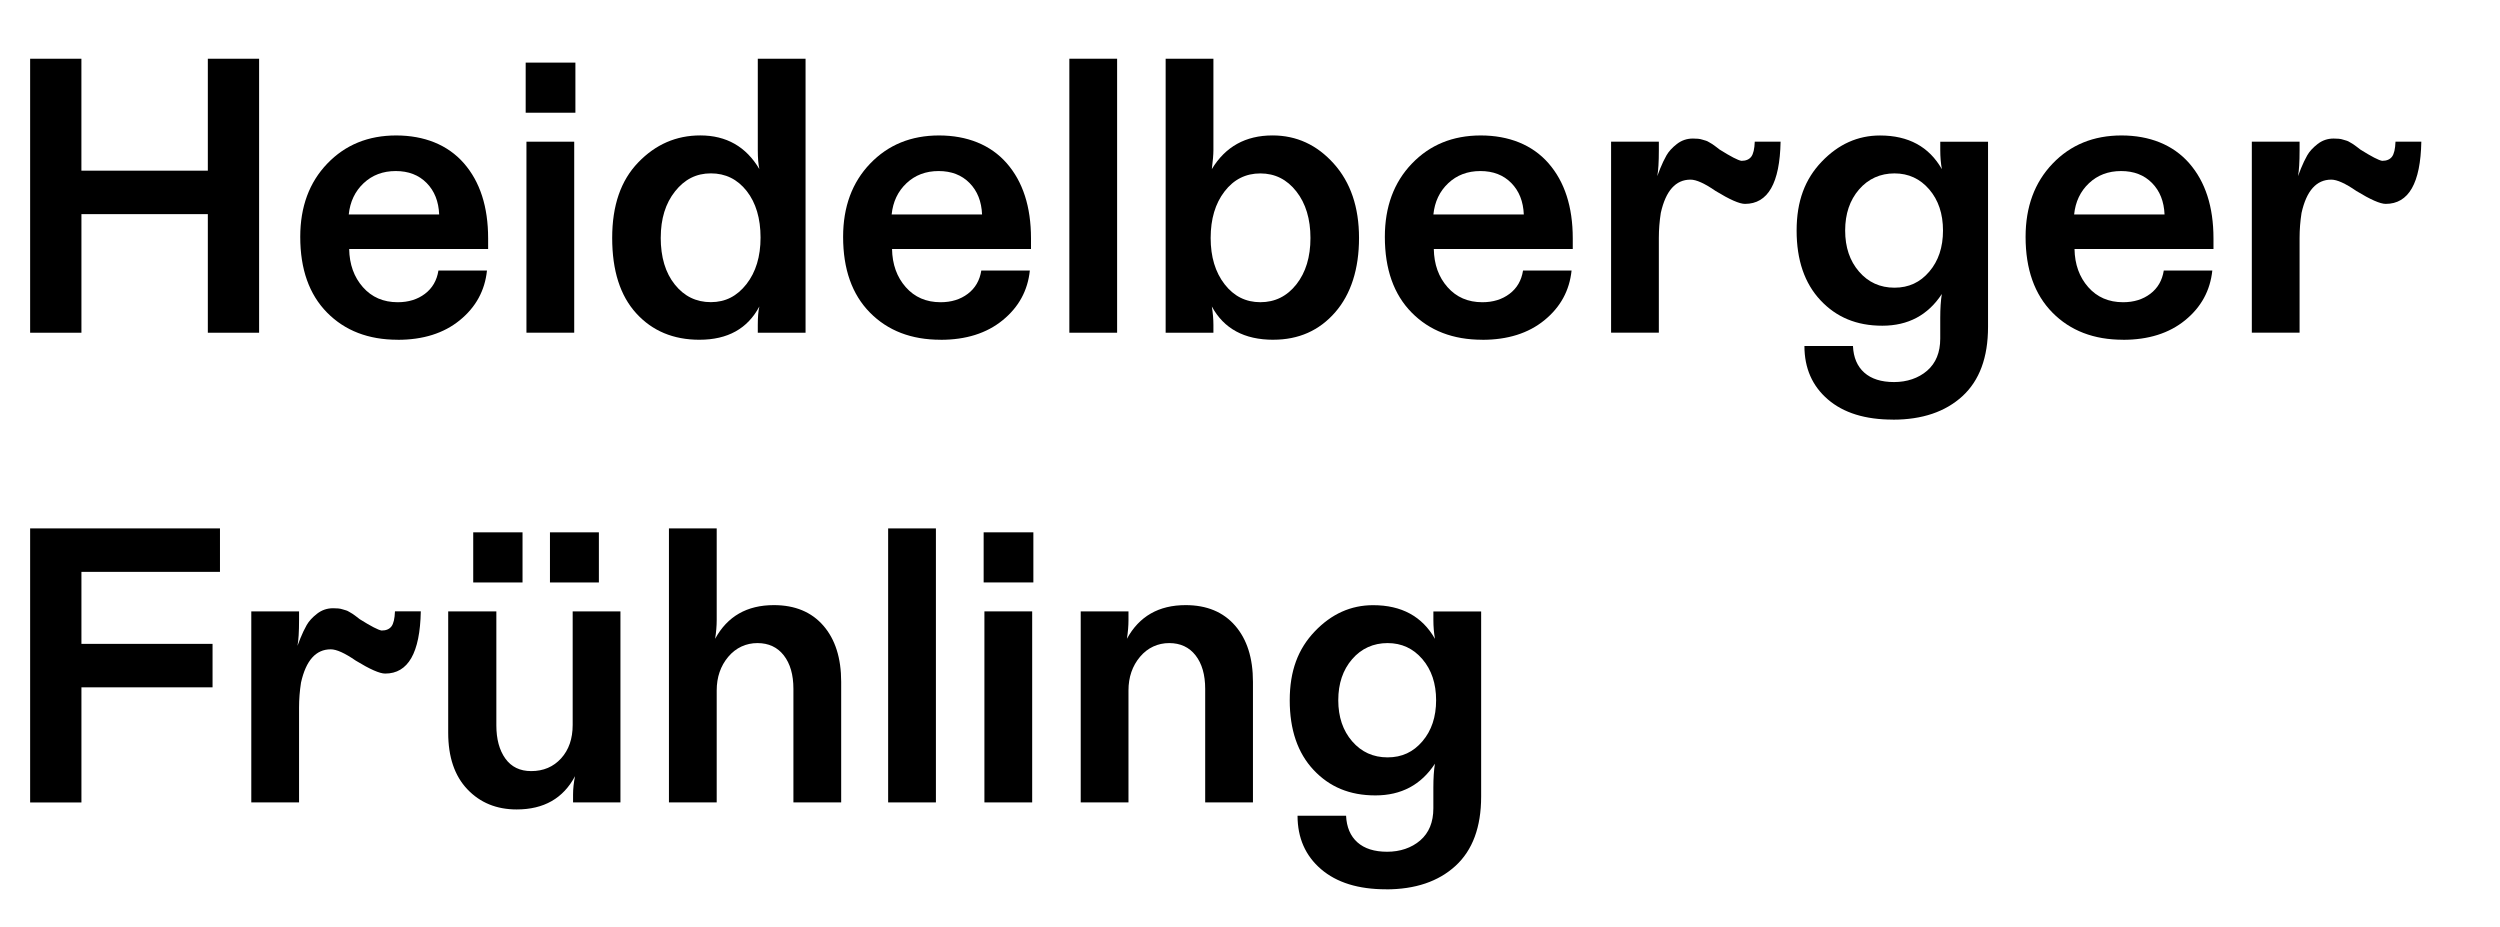
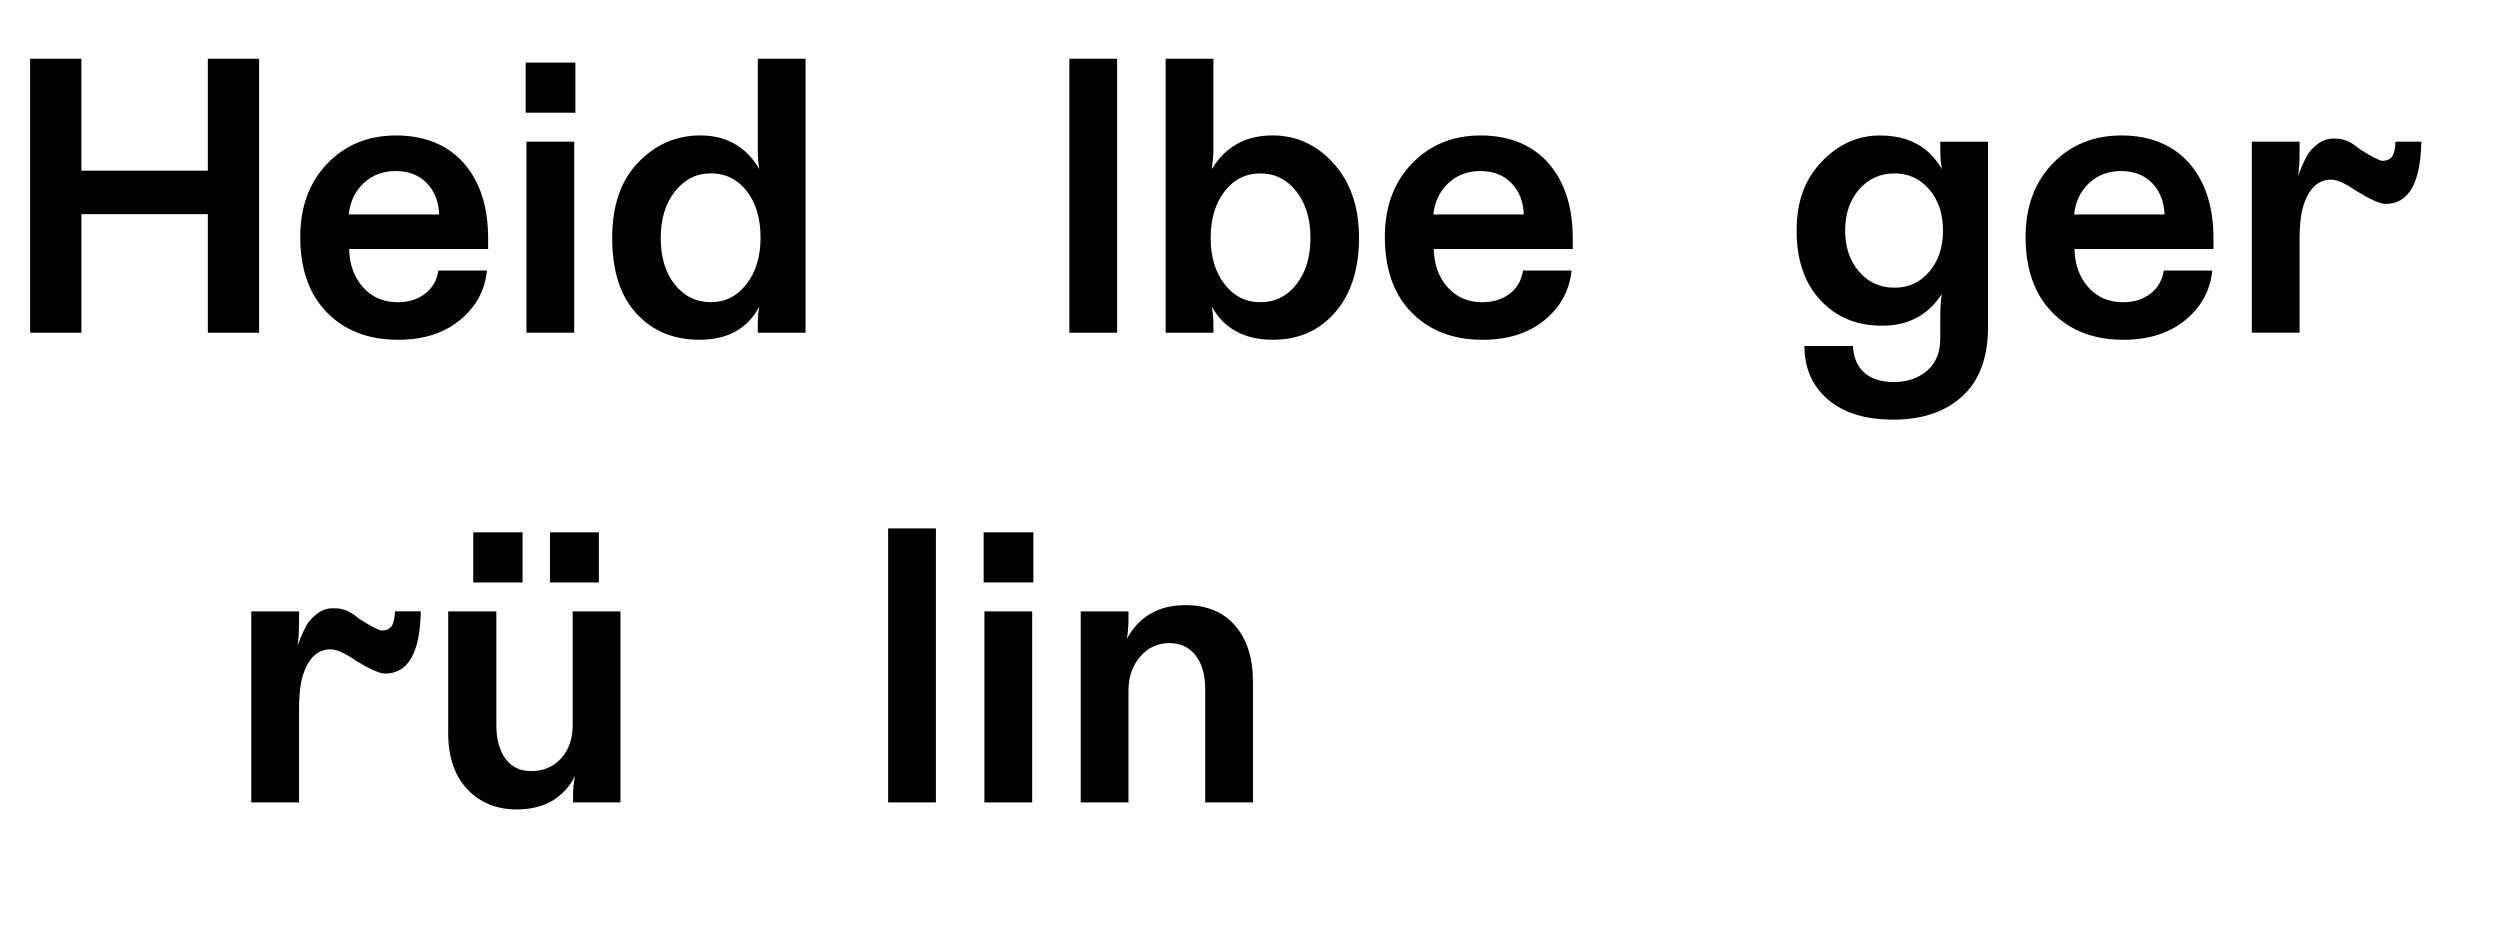
<svg xmlns="http://www.w3.org/2000/svg" id="Ebene_1" data-name="Ebene 1" viewBox="0 0 842.15 312.36">
  <path d="M10.15,112.08V19.78h17.27v37.71h42.59V19.78h17.27v92.3h-17.27v-39.95H27.43v39.95H10.15Z" />
  <path d="M133.97,114.45c-9.85,0-17.78-3.05-23.8-9.16-6.02-6.11-9.03-14.61-9.03-25.51,0-10.11,3.03-18.33,9.1-24.66s13.8-9.49,23.21-9.49,17.36,3.12,22.81,9.36c5.45,6.24,8.17,14.68,8.17,25.32v3.56h-46.81c.09,5.19,1.63,9.47,4.62,12.86,2.99,3.39,6.9,5.08,11.74,5.08,3.6,0,6.66-.94,9.16-2.83,2.5-1.89,4.02-4.5,4.55-7.85h16.35c-.7,6.77-3.76,12.35-9.16,16.75s-12.37,6.59-20.9,6.59ZM117.48,72.25h30.46c-.18-4.39-1.58-7.93-4.22-10.61-2.64-2.68-6.11-4.02-10.42-4.02s-7.91,1.36-10.81,4.09c-2.9,2.73-4.57,6.24-5.01,10.55Z" />
  <path d="M177.08,37.97v-16.88h16.75v16.88h-16.75ZM177.34,112.08V47.73h16.09v64.34h-16.09Z" />
  <path d="M235.62,114.45c-8.79,0-15.89-2.97-21.29-8.9-5.41-5.93-8.11-14.39-8.11-25.38s2.92-19.38,8.77-25.45c5.84-6.07,12.81-9.1,20.9-9.1,8.79,0,15.43,3.78,19.91,11.34-.35-1.58-.53-3.69-.53-6.33v-30.85h16.09v92.3h-16.09v-2.64c0-2.64.17-4.7.53-6.2-3.96,7.47-10.68,11.21-20.17,11.21ZM222.57,80.03c0,6.59,1.58,11.87,4.75,15.82,3.16,3.96,7.21,5.93,12.13,5.93s8.83-2.02,12-6.07c3.16-4.04,4.75-9.27,4.75-15.69s-1.56-11.73-4.68-15.69c-3.12-3.96-7.14-5.93-12.06-5.93s-8.86,2.02-12.07,6.07c-3.21,4.04-4.81,9.23-4.81,15.56Z" />
-   <path d="M316.84,114.45c-9.85,0-17.78-3.05-23.8-9.16-6.02-6.11-9.03-14.61-9.03-25.51,0-10.11,3.03-18.33,9.1-24.66s13.8-9.49,23.21-9.49,17.36,3.12,22.81,9.36c5.45,6.24,8.17,14.68,8.17,25.32v3.56h-46.81c.09,5.19,1.63,9.47,4.62,12.86,2.99,3.39,6.9,5.08,11.74,5.08,3.6,0,6.66-.94,9.16-2.83,2.5-1.89,4.02-4.5,4.55-7.85h16.35c-.7,6.77-3.76,12.35-9.16,16.75s-12.37,6.59-20.9,6.59ZM300.36,72.25h30.46c-.18-4.39-1.58-7.93-4.22-10.61-2.64-2.68-6.11-4.02-10.42-4.02s-7.91,1.36-10.81,4.09c-2.9,2.73-4.57,6.24-5.01,10.55Z" />
  <path d="M360.22,112.08V19.78h16.09v92.3h-16.09Z" />
  <path d="M428.92,114.45c-9.76,0-16.66-3.74-20.7-11.21.35,2.2.53,4.26.53,6.2v2.64h-16.09V19.78h16.09v30.85c0,1.41-.18,3.52-.53,6.33,4.57-7.56,11.38-11.34,20.44-11.34,8.09,0,14.96,3.17,20.63,9.49s8.51,14.68,8.51,25.05-2.68,18.9-8.04,25.05c-5.36,6.15-12.31,9.23-20.83,9.23ZM407.82,80.17c0,6.33,1.56,11.52,4.68,15.56,3.12,4.04,7.14,6.07,12.06,6.07s8.97-2,12.13-6c3.16-4,4.75-9.21,4.75-15.62s-1.58-11.65-4.75-15.69c-3.16-4.04-7.21-6.07-12.13-6.07s-8.94,2.02-12.06,6.07c-3.12,4.04-4.68,9.28-4.68,15.69Z" />
  <path d="M499.33,114.45c-9.85,0-17.78-3.05-23.8-9.16-6.02-6.11-9.03-14.61-9.03-25.51,0-10.11,3.03-18.33,9.1-24.66,6.07-6.33,13.8-9.49,23.21-9.49s17.36,3.12,22.81,9.36c5.45,6.24,8.18,14.68,8.18,25.32v3.56h-46.81c.09,5.19,1.62,9.47,4.62,12.86,2.99,3.39,6.9,5.08,11.73,5.08,3.6,0,6.66-.94,9.16-2.83,2.51-1.89,4.02-4.5,4.55-7.85h16.35c-.7,6.77-3.76,12.35-9.16,16.75s-12.37,6.59-20.9,6.59ZM482.85,72.25h30.46c-.18-4.39-1.58-7.93-4.22-10.61-2.64-2.68-6.11-4.02-10.42-4.02s-7.91,1.36-10.81,4.09c-2.9,2.73-4.57,6.24-5.01,10.55Z" />
-   <path d="M542.71,112.08V47.73h16.09v2.9c0,3.96-.18,6.86-.53,8.7,0-.09.33-.94.99-2.57.66-1.62,1.36-3.1,2.11-4.42.75-1.32,1.91-2.59,3.49-3.82,1.58-1.23,3.38-1.85,5.41-1.85.61,0,1.19.02,1.71.07.53.04,1.05.15,1.58.33.53.18.9.29,1.12.33.22.04.61.24,1.19.59.57.35.9.55.99.59.09.05.48.33,1.19.86.7.53,1.1.84,1.19.92,3.78,2.37,6.24,3.65,7.38,3.82,1.49,0,2.59-.46,3.3-1.38.7-.92,1.1-2.61,1.19-5.08h8.7c-.26,13.98-4.26,20.96-12,20.96-1.85,0-5.14-1.45-9.89-4.35-3.69-2.55-6.51-3.82-8.44-3.82-5.01,0-8.35,3.74-10.02,11.21-.44,2.81-.66,5.63-.66,8.44v31.91h-16.09Z" />
  <path d="M637.64,141.35c-9.32,0-16.62-2.26-21.89-6.79-5.27-4.53-7.91-10.53-7.91-18h16.35c.17,3.87,1.45,6.86,3.82,8.97,2.38,2.11,5.71,3.17,10.02,3.17s8.2-1.28,11.14-3.82c2.94-2.55,4.42-6.15,4.42-10.81v-6.99c0-3.16.18-5.84.53-8.04-4.66,7.12-11.34,10.68-20.04,10.68s-15.47-2.86-20.83-8.57c-5.36-5.71-8.04-13.54-8.04-23.47s2.81-17.32,8.44-23.21c5.62-5.89,12.17-8.83,19.65-8.83,9.58,0,16.53,3.78,20.83,11.34-.35-2.02-.53-4.13-.53-6.33v-2.9h16.09v62.37c0,10.29-2.88,18.06-8.63,23.34-5.76,5.27-13.56,7.91-23.4,7.91ZM626.24,63.82c-3.12,3.61-4.68,8.22-4.68,13.84s1.56,10.24,4.68,13.84c3.12,3.61,7.1,5.41,11.93,5.41s8.66-1.8,11.73-5.41c3.08-3.6,4.62-8.22,4.62-13.84s-1.54-10.24-4.62-13.84c-3.08-3.6-6.99-5.41-11.73-5.41s-8.81,1.8-11.93,5.41Z" />
  <path d="M715.17,114.45c-9.85,0-17.78-3.05-23.8-9.16-6.02-6.11-9.03-14.61-9.03-25.51,0-10.11,3.03-18.33,9.1-24.66,6.06-6.33,13.8-9.49,23.21-9.49s17.36,3.12,22.81,9.36c5.45,6.24,8.17,14.68,8.17,25.32v3.56h-46.81c.09,5.19,1.63,9.47,4.62,12.86,2.99,3.39,6.9,5.08,11.74,5.08,3.6,0,6.66-.94,9.16-2.83,2.5-1.89,4.02-4.5,4.55-7.85h16.35c-.71,6.77-3.76,12.35-9.16,16.75s-12.37,6.59-20.9,6.59ZM698.69,72.25h30.46c-.18-4.39-1.58-7.93-4.22-10.61-2.64-2.68-6.11-4.02-10.42-4.02s-7.91,1.36-10.81,4.09c-2.9,2.73-4.57,6.24-5.01,10.55Z" />
  <path d="M758.55,112.08V47.73h16.09v2.9c0,3.96-.18,6.86-.53,8.7,0-.09.33-.94.99-2.57.66-1.62,1.36-3.1,2.11-4.42.75-1.32,1.91-2.59,3.49-3.82,1.58-1.23,3.38-1.85,5.41-1.85.61,0,1.19.02,1.71.07.53.04,1.05.15,1.58.33.53.18.9.29,1.12.33.22.04.61.24,1.19.59.57.35.9.55.99.59.09.05.48.33,1.19.86.7.53,1.1.84,1.19.92,3.78,2.37,6.24,3.65,7.38,3.82,1.49,0,2.59-.46,3.3-1.38.7-.92,1.1-2.61,1.19-5.08h8.7c-.26,13.98-4.26,20.96-12,20.96-1.85,0-5.14-1.45-9.89-4.35-3.69-2.55-6.51-3.82-8.44-3.82-5.01,0-8.35,3.74-10.02,11.21-.44,2.81-.66,5.63-.66,8.44v31.91h-16.09Z" />
-   <path d="M10.15,270.3v-92.3h63.95v14.64H27.43v24.26h44.17v14.64H27.43v38.77H10.15Z" />
  <path d="M84.65,270.3v-64.35h16.09v2.9c0,3.96-.18,6.86-.53,8.7,0-.09.33-.94.99-2.57.66-1.62,1.36-3.1,2.11-4.42.75-1.32,1.91-2.59,3.49-3.82,1.58-1.23,3.38-1.85,5.41-1.85.61,0,1.19.02,1.71.07.53.04,1.05.15,1.58.33.53.18.9.29,1.12.33.22.04.61.24,1.19.59.57.35.9.55.99.59.09.04.48.33,1.19.86.7.53,1.1.84,1.19.92,3.78,2.37,6.24,3.65,7.38,3.82,1.49,0,2.59-.46,3.3-1.38.7-.92,1.1-2.62,1.19-5.08h8.7c-.26,13.98-4.26,20.96-12,20.96-1.85,0-5.14-1.45-9.89-4.35-3.69-2.55-6.51-3.82-8.44-3.82-5.01,0-8.35,3.74-10.02,11.21-.44,2.81-.66,5.63-.66,8.44v31.91h-16.09Z" />
  <path d="M174.05,272.67c-6.77,0-12.31-2.26-16.61-6.79-4.31-4.53-6.46-10.88-6.46-19.05v-40.88h16.22v38.37c0,4.66,1.01,8.4,3.03,11.21,2.02,2.81,4.92,4.22,8.7,4.22,4.13,0,7.49-1.43,10.09-4.29,2.59-2.86,3.89-6.61,3.89-11.27v-38.24h16.09v64.35h-15.96v-2.64c0-1.93.22-4,.66-6.2-3.96,7.47-10.51,11.21-19.65,11.21ZM159.41,196.2v-16.88h16.61v16.88h-16.61ZM185.26,196.2v-16.88h16.48v16.88h-16.48Z" />
-   <path d="M225.34,270.3v-92.3h16.09v30.85c0,2.02-.18,4.13-.53,6.33,4.13-7.56,10.72-11.34,19.78-11.34,7.12,0,12.68,2.31,16.68,6.92,4,4.61,6,10.92,6,18.92v40.61h-16.09v-38.24c0-4.75-1.08-8.5-3.23-11.27-2.16-2.77-5.12-4.15-8.9-4.15s-7.23,1.54-9.82,4.62c-2.59,3.08-3.89,6.86-3.89,11.34v37.71h-16.09Z" />
  <path d="M299.18,270.3v-92.3h16.09v92.3h-16.09Z" />
  <path d="M331.35,196.2v-16.88h16.75v16.88h-16.75ZM331.61,270.3v-64.35h16.09v64.35h-16.09Z" />
-   <path d="M364.05,270.3v-64.35h16.09v2.9c0,2.02-.18,4.13-.53,6.33,4.13-7.56,10.72-11.34,19.78-11.34,7.12,0,12.68,2.31,16.68,6.92,4,4.61,6,10.92,6,18.92v40.61h-16.09v-38.24c0-4.75-1.08-8.5-3.23-11.27-2.16-2.77-5.12-4.15-8.9-4.15s-7.23,1.54-9.82,4.62c-2.59,3.08-3.89,6.86-3.89,11.34v37.71h-16.09Z" />
-   <path d="M466.89,299.57c-9.32,0-16.61-2.26-21.89-6.79-5.27-4.53-7.91-10.53-7.91-18h16.35c.18,3.87,1.45,6.86,3.82,8.97s5.71,3.17,10.02,3.17,8.2-1.28,11.14-3.82c2.95-2.55,4.42-6.15,4.42-10.81v-6.99c0-3.16.17-5.84.53-8.04-4.66,7.12-11.34,10.68-20.04,10.68s-15.47-2.86-20.83-8.57c-5.36-5.71-8.04-13.54-8.04-23.47s2.81-17.32,8.44-23.21c5.62-5.89,12.17-8.83,19.65-8.83,9.58,0,16.53,3.78,20.83,11.34-.35-2.02-.53-4.13-.53-6.33v-2.9h16.09v62.37c0,10.28-2.88,18.06-8.64,23.34-5.76,5.27-13.56,7.91-23.4,7.91ZM455.49,222.04c-3.12,3.61-4.68,8.22-4.68,13.84s1.56,10.24,4.68,13.84c3.12,3.61,7.1,5.41,11.93,5.41s8.66-1.8,11.73-5.41c3.08-3.6,4.62-8.22,4.62-13.84s-1.54-10.24-4.62-13.84c-3.08-3.6-6.99-5.41-11.73-5.41s-8.81,1.8-11.93,5.41Z" />
+   <path d="M364.05,270.3v-64.35h16.09v2.9c0,2.02-.18,4.13-.53,6.33,4.13-7.56,10.72-11.34,19.78-11.34,7.12,0,12.68,2.31,16.68,6.92,4,4.61,6,10.92,6,18.92v40.61h-16.09v-38.24c0-4.75-1.08-8.5-3.23-11.27-2.16-2.77-5.12-4.15-8.9-4.15s-7.23,1.54-9.82,4.62c-2.59,3.08-3.89,6.86-3.89,11.34v37.71Z" />
</svg>